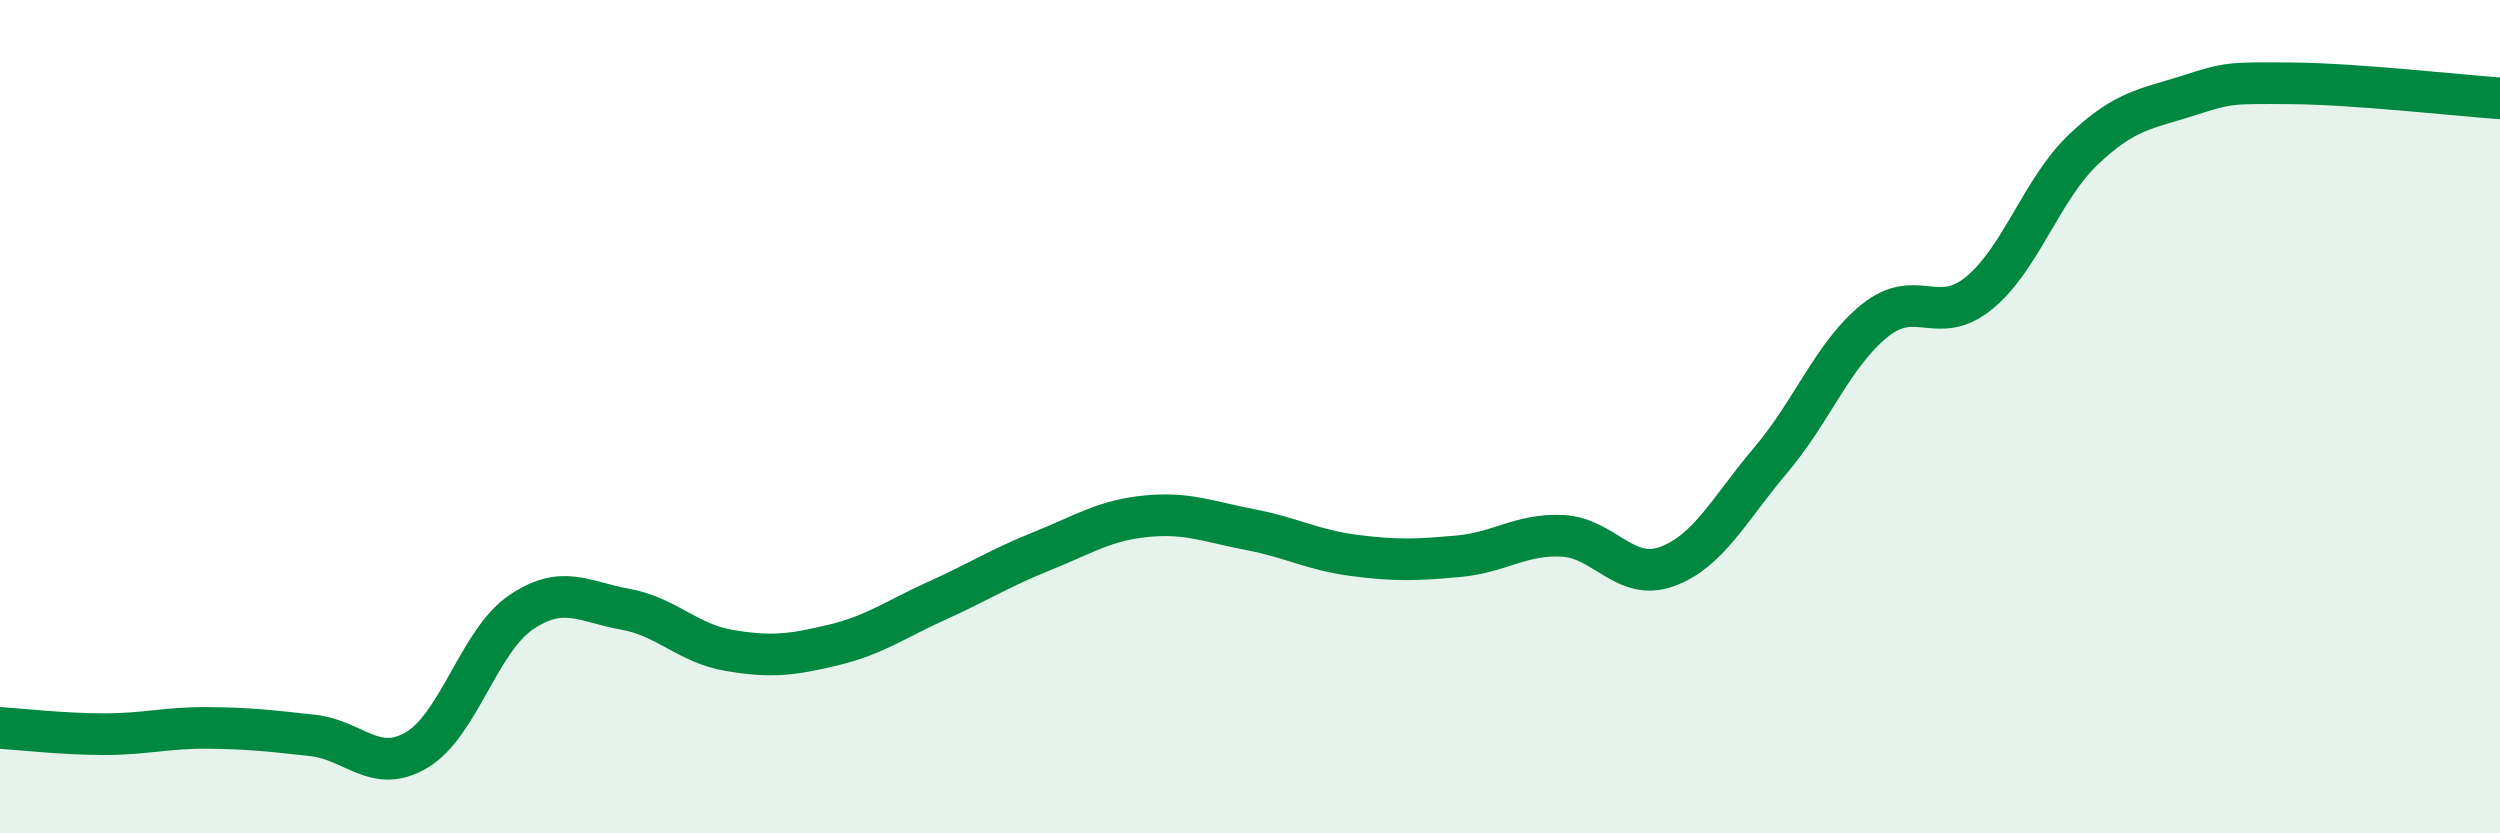
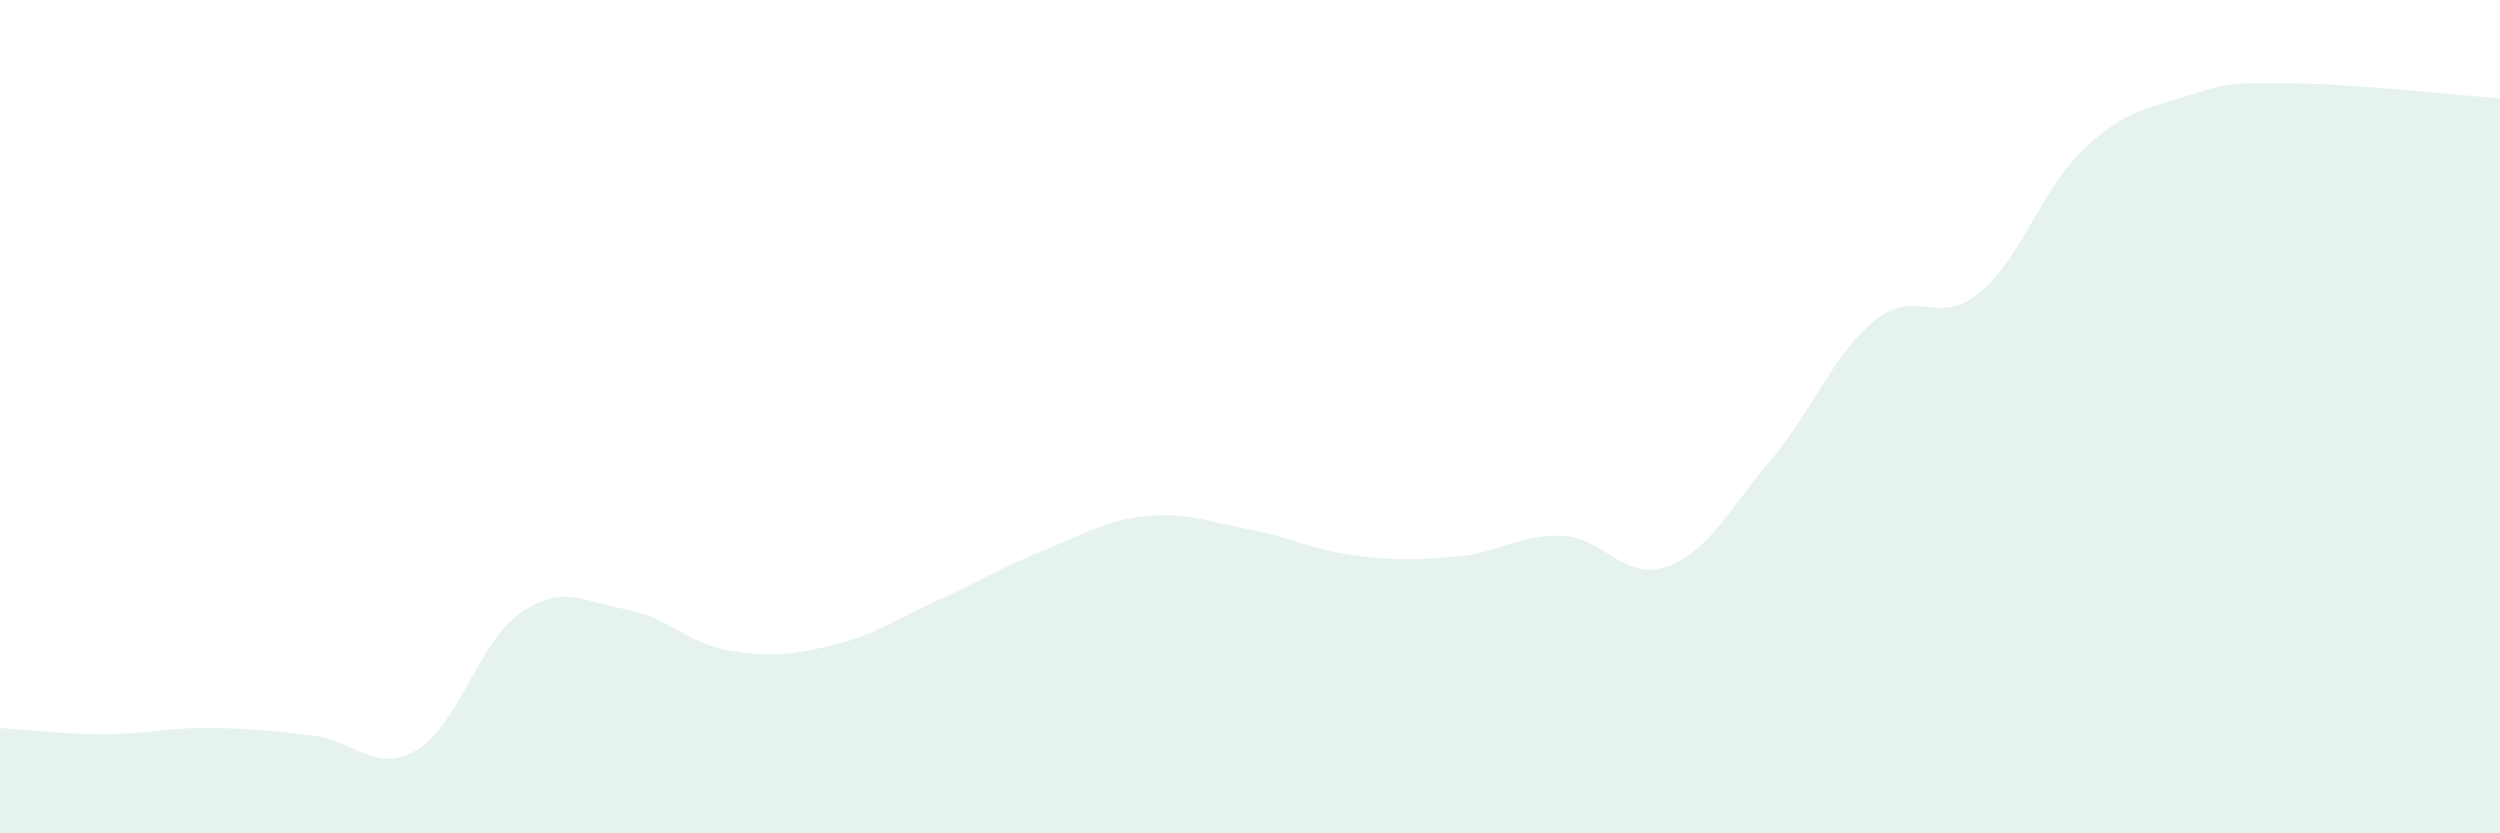
<svg xmlns="http://www.w3.org/2000/svg" width="60" height="20" viewBox="0 0 60 20">
  <path d="M 0,17.47 C 0.5,17.5 1.5,17.62 2.5,17.62 C 3.5,17.62 4,17.46 5,17.47 C 6,17.48 6.5,17.54 7.5,17.65 C 8.5,17.76 9,18.59 10,18 C 11,17.41 11.5,15.38 12.5,14.7 C 13.5,14.02 14,14.44 15,14.62 C 16,14.8 16.5,15.44 17.5,15.61 C 18.5,15.78 19,15.72 20,15.48 C 21,15.24 21.5,14.86 22.5,14.41 C 23.5,13.96 24,13.63 25,13.23 C 26,12.83 26.5,12.49 27.5,12.39 C 28.5,12.29 29,12.52 30,12.71 C 31,12.9 31.5,13.2 32.5,13.33 C 33.5,13.46 34,13.44 35,13.35 C 36,13.26 36.5,12.81 37.5,12.86 C 38.5,12.91 39,13.96 40,13.6 C 41,13.24 41.5,12.22 42.5,11.04 C 43.5,9.86 44,8.49 45,7.69 C 46,6.89 46.5,7.85 47.5,7.03 C 48.5,6.21 49,4.54 50,3.59 C 51,2.64 51.5,2.62 52.5,2.3 C 53.5,1.98 53.5,1.99 55,2 C 56.5,2.01 59,2.29 60,2.36L60 20L0 20Z" fill="#008740" opacity="0.1" stroke-linecap="round" stroke-linejoin="round" />
-   <path d="M 0,17.47 C 0.5,17.5 1.5,17.62 2.5,17.62 C 3.5,17.62 4,17.46 5,17.47 C 6,17.48 6.5,17.54 7.5,17.65 C 8.5,17.76 9,18.59 10,18 C 11,17.41 11.5,15.38 12.5,14.7 C 13.5,14.02 14,14.44 15,14.62 C 16,14.8 16.5,15.44 17.5,15.61 C 18.5,15.78 19,15.72 20,15.48 C 21,15.24 21.5,14.86 22.5,14.41 C 23.5,13.96 24,13.63 25,13.23 C 26,12.83 26.5,12.49 27.5,12.39 C 28.5,12.29 29,12.52 30,12.71 C 31,12.9 31.5,13.2 32.5,13.33 C 33.5,13.46 34,13.44 35,13.35 C 36,13.26 36.5,12.81 37.5,12.86 C 38.5,12.91 39,13.96 40,13.6 C 41,13.24 41.5,12.22 42.5,11.04 C 43.5,9.86 44,8.49 45,7.69 C 46,6.89 46.5,7.85 47.5,7.03 C 48.5,6.21 49,4.54 50,3.59 C 51,2.64 51.5,2.62 52.5,2.3 C 53.5,1.98 53.5,1.99 55,2 C 56.5,2.01 59,2.29 60,2.36" stroke="#008740" stroke-width="1" fill="none" stroke-linecap="round" stroke-linejoin="round" />
</svg>